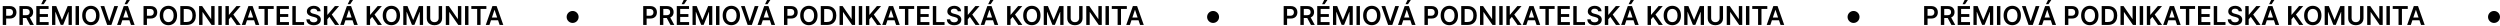
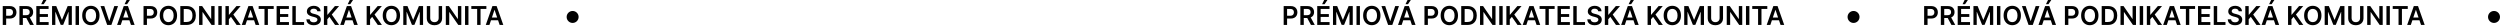
<svg xmlns="http://www.w3.org/2000/svg" width="1253" height="13" viewBox="0 0 1253 13" fill="none">
-   <path d="M322.374 12.497V3.042H325.92C326.646 3.042 327.256 3.178 327.748 3.449C328.244 3.719 328.617 4.092 328.87 4.566C329.125 5.037 329.253 5.572 329.253 6.172C329.253 6.779 329.125 7.317 328.87 7.788C328.614 8.259 328.237 8.63 327.739 8.901C327.24 9.168 326.626 9.302 325.897 9.302H323.547V7.894H325.666C326.091 7.894 326.438 7.82 326.709 7.673C326.98 7.525 327.18 7.322 327.309 7.063C327.442 6.805 327.508 6.508 327.508 6.172C327.508 5.837 327.442 5.541 327.309 5.286C327.18 5.03 326.979 4.832 326.705 4.69C326.434 4.546 326.085 4.473 325.657 4.473H324.087V12.497H322.374ZM330.741 12.497V3.042H334.286C335.012 3.042 335.622 3.168 336.114 3.421C336.61 3.673 336.984 4.027 337.236 4.483C337.491 4.935 337.619 5.463 337.619 6.066C337.619 6.672 337.49 7.199 337.231 7.645C336.976 8.088 336.599 8.431 336.1 8.674C335.602 8.914 334.989 9.034 334.263 9.034H331.738V7.613H334.032C334.457 7.613 334.805 7.554 335.076 7.437C335.346 7.317 335.546 7.143 335.676 6.915C335.808 6.685 335.874 6.402 335.874 6.066C335.874 5.731 335.808 5.444 335.676 5.207C335.543 4.967 335.342 4.786 335.071 4.663C334.8 4.536 334.451 4.473 334.023 4.473H332.453V12.497H330.741ZM335.625 8.213L337.965 12.497H336.054L333.755 8.213H335.625ZM339.196 12.497V3.042H345.345V4.478H340.908V7.045H345.026V8.48H340.908V11.061H345.382V12.497H339.196ZM341.633 2.11L342.667 -8.34465e-07H344.302L342.884 2.11H341.633ZM347.092 3.042H349.188L351.995 9.893H352.106L354.913 3.042H357.008V12.497H355.365V6.001H355.277L352.664 12.469H351.436L348.823 5.988H348.736V12.497H347.092V3.042ZM360.586 3.042V12.497H358.873V3.042H360.586ZM370.889 7.77C370.889 8.788 370.698 9.661 370.317 10.387C369.938 11.11 369.421 11.664 368.765 12.049C368.113 12.434 367.373 12.626 366.545 12.626C365.717 12.626 364.975 12.434 364.32 12.049C363.667 11.661 363.15 11.106 362.769 10.383C362.39 9.656 362.201 8.785 362.201 7.77C362.201 6.751 362.39 5.88 362.769 5.157C363.15 4.43 363.667 3.875 364.32 3.49C364.975 3.105 365.717 2.913 366.545 2.913C367.373 2.913 368.113 3.105 368.765 3.49C369.421 3.875 369.938 4.43 370.317 5.157C370.698 5.88 370.889 6.751 370.889 7.77ZM369.167 7.77C369.167 7.052 369.055 6.448 368.83 5.955C368.608 5.46 368.301 5.086 367.907 4.833C367.513 4.578 367.059 4.45 366.545 4.45C366.031 4.45 365.577 4.578 365.183 4.833C364.789 5.086 364.48 5.46 364.255 5.955C364.034 6.448 363.923 7.052 363.923 7.77C363.923 8.487 364.034 9.093 364.255 9.588C364.48 10.081 364.789 10.455 365.183 10.71C365.577 10.963 366.031 11.089 366.545 11.089C367.059 11.089 367.513 10.963 367.907 10.71C368.301 10.455 368.608 10.081 368.83 9.588C369.055 9.093 369.167 8.487 369.167 7.77ZM373.265 3.042L375.726 10.484H375.823L378.279 3.042H380.162L376.829 12.497H374.715L371.386 3.042H373.265ZM381.517 12.497H379.689L383.018 3.042H385.132L388.465 12.497H386.637L384.112 4.981H384.038L381.517 12.497ZM381.577 8.79H386.563V10.165H381.577V8.79ZM383.433 2.11L384.467 -8.34465e-07H386.101L384.684 2.11H383.433ZM392.935 12.497V3.042H396.48C397.207 3.042 397.816 3.178 398.309 3.449C398.804 3.719 399.178 4.092 399.43 4.566C399.686 5.037 399.814 5.572 399.814 6.172C399.814 6.779 399.686 7.317 399.43 7.788C399.175 8.259 398.798 8.63 398.299 8.901C397.801 9.168 397.187 9.302 396.457 9.302H394.108V7.894H396.227C396.651 7.894 396.999 7.82 397.27 7.673C397.541 7.525 397.741 7.322 397.87 7.063C398.002 6.805 398.068 6.508 398.068 6.172C398.068 5.837 398.002 5.541 397.87 5.286C397.741 5.03 397.539 4.832 397.265 4.69C396.994 4.546 396.645 4.473 396.217 4.473H394.648V12.497H392.935ZM409.749 7.77C409.749 8.788 409.559 9.661 409.177 10.387C408.798 11.11 408.281 11.664 407.626 12.049C406.973 12.434 406.233 12.626 405.405 12.626C404.577 12.626 403.836 12.434 403.18 12.049C402.528 11.661 402.011 11.106 401.629 10.383C401.25 9.656 401.061 8.785 401.061 7.77C401.061 6.751 401.25 5.88 401.629 5.157C402.011 4.43 402.528 3.875 403.18 3.49C403.836 3.105 404.577 2.913 405.405 2.913C406.233 2.913 406.973 3.105 407.626 3.49C408.281 3.875 408.798 4.43 409.177 5.157C409.559 5.88 409.749 6.751 409.749 7.77ZM408.027 7.77C408.027 7.052 407.915 6.448 407.69 5.955C407.469 5.46 407.161 5.086 406.767 4.833C406.373 4.578 405.919 4.45 405.405 4.45C404.891 4.45 404.437 4.578 404.043 4.833C403.649 5.086 403.34 5.46 403.115 5.955C402.894 6.448 402.783 7.052 402.783 7.77C402.783 8.487 402.894 9.093 403.115 9.588C403.34 10.081 403.649 10.455 404.043 10.71C404.437 10.963 404.891 11.089 405.405 11.089C405.919 11.089 406.373 10.963 406.767 10.71C407.161 10.455 407.469 10.081 407.69 9.588C407.915 9.093 408.027 8.487 408.027 7.77ZM414.572 12.497H411.369V3.042H414.637C415.576 3.042 416.382 3.232 417.056 3.61C417.733 3.986 418.253 4.526 418.616 5.23C418.98 5.935 419.161 6.779 419.161 7.76C419.161 8.745 418.978 9.591 418.612 10.299C418.249 11.007 417.724 11.55 417.038 11.929C416.354 12.307 415.533 12.497 414.572 12.497ZM413.081 11.015H414.489C415.148 11.015 415.697 10.895 416.137 10.655C416.577 10.412 416.908 10.05 417.13 9.57C417.352 9.087 417.462 8.484 417.462 7.76C417.462 7.037 417.352 6.437 417.13 5.96C416.908 5.48 416.581 5.121 416.147 4.884C415.716 4.644 415.18 4.524 414.54 4.524H413.081V11.015ZM428.558 3.042V12.497H427.035L422.58 6.057H422.501V12.497H420.788V3.042H422.321L426.771 9.487H426.855V3.042H428.558ZM432.137 3.042V12.497H430.424V3.042H432.137ZM433.992 12.497V3.042H435.704V7.386H435.82L439.508 3.042H441.6L437.943 7.285L441.632 12.497H439.573L436.752 8.444L435.704 9.681V12.497H433.992ZM444.004 12.497H442.175L445.504 3.042H447.618L450.951 12.497H449.123L446.598 4.981H446.524L444.004 12.497ZM444.064 8.79H449.049V10.165H444.064V8.79ZM450.639 4.478V3.042H458.182V4.478H455.26V12.497H453.561V4.478H450.639ZM459.636 12.497V3.042H465.785V4.478H461.349V7.045H465.467V8.48H461.349V11.061H465.822V12.497H459.636ZM467.533 12.497V3.042H469.245V11.061H473.409V12.497H467.533ZM480.034 5.641C479.991 5.238 479.809 4.924 479.489 4.7C479.172 4.475 478.76 4.363 478.252 4.363C477.895 4.363 477.589 4.416 477.333 4.524C477.078 4.632 476.883 4.778 476.747 4.963C476.612 5.147 476.542 5.358 476.539 5.595C476.539 5.792 476.584 5.963 476.673 6.108C476.766 6.252 476.89 6.375 477.047 6.477C477.204 6.575 477.378 6.659 477.569 6.726C477.76 6.794 477.952 6.851 478.146 6.897L479.032 7.119C479.389 7.202 479.732 7.314 480.062 7.456C480.394 7.597 480.691 7.776 480.953 7.991C481.217 8.207 481.427 8.467 481.581 8.771C481.734 9.076 481.811 9.433 481.811 9.842C481.811 10.396 481.67 10.884 481.387 11.306C481.104 11.724 480.694 12.052 480.159 12.289C479.626 12.523 478.981 12.64 478.224 12.64C477.489 12.64 476.85 12.526 476.309 12.298C475.77 12.07 475.348 11.738 475.044 11.301C474.742 10.864 474.579 10.332 474.554 9.704H476.239C476.264 10.033 476.365 10.307 476.544 10.526C476.722 10.744 476.955 10.907 477.241 11.015C477.53 11.123 477.854 11.177 478.211 11.177C478.583 11.177 478.909 11.121 479.189 11.01C479.472 10.896 479.694 10.739 479.854 10.539C480.014 10.336 480.096 10.099 480.099 9.828C480.096 9.582 480.023 9.379 479.882 9.219C479.74 9.056 479.542 8.921 479.286 8.813C479.034 8.702 478.738 8.604 478.4 8.517L477.324 8.24C476.546 8.04 475.93 7.737 475.478 7.331C475.028 6.922 474.804 6.378 474.804 5.701C474.804 5.144 474.954 4.656 475.256 4.238C475.561 3.819 475.975 3.495 476.498 3.264C477.021 3.03 477.613 2.913 478.275 2.913C478.946 2.913 479.534 3.03 480.039 3.264C480.546 3.495 480.945 3.816 481.234 4.229C481.524 4.638 481.673 5.109 481.682 5.641H480.034ZM483.338 12.497V3.042H485.051V7.386H485.166L488.855 3.042H490.946L487.29 7.285L490.979 12.497H488.92L486.099 8.444L485.051 9.681V12.497H483.338ZM493.35 12.497H491.522L494.851 3.042H496.965L500.298 12.497H498.47L495.945 4.981H495.871L493.35 12.497ZM493.41 8.79H498.396V10.165H493.41V8.79ZM495.266 2.11L496.3 -8.34465e-07H497.934L496.517 2.11H495.266ZM504.768 12.497V3.042H506.481V7.386H506.596L510.285 3.042H512.376L508.72 7.285L512.408 12.497H510.349L507.529 8.444L506.481 9.681V12.497H504.768ZM521.506 7.77C521.506 8.788 521.315 9.661 520.934 10.387C520.555 11.11 520.038 11.664 519.383 12.049C518.73 12.434 517.99 12.626 517.162 12.626C516.334 12.626 515.592 12.434 514.937 12.049C514.284 11.661 513.767 11.106 513.386 10.383C513.007 9.656 512.818 8.785 512.818 7.77C512.818 6.751 513.007 5.88 513.386 5.157C513.767 4.43 514.284 3.875 514.937 3.49C515.592 3.105 516.334 2.913 517.162 2.913C517.99 2.913 518.73 3.105 519.383 3.49C520.038 3.875 520.555 4.43 520.934 5.157C521.315 5.88 521.506 6.751 521.506 7.77ZM519.784 7.77C519.784 7.052 519.672 6.448 519.447 5.955C519.226 5.46 518.918 5.086 518.524 4.833C518.13 4.578 517.676 4.45 517.162 4.45C516.648 4.45 516.194 4.578 515.8 4.833C515.406 5.086 515.097 5.46 514.872 5.955C514.651 6.448 514.54 7.052 514.54 7.77C514.54 8.487 514.651 9.093 514.872 9.588C515.097 10.081 515.406 10.455 515.8 10.71C516.194 10.963 516.648 11.089 517.162 11.089C517.676 11.089 518.13 10.963 518.524 10.71C518.918 10.455 519.226 10.081 519.447 9.588C519.672 9.093 519.784 8.487 519.784 7.77ZM523.125 3.042H525.221L528.028 9.893H528.139L530.946 3.042H533.042V12.497H531.398V6.001H531.31L528.697 12.469H527.47L524.857 5.988H524.769V12.497H523.125V3.042ZM540.867 3.042H542.579V9.219C542.579 9.896 542.419 10.492 542.099 11.006C541.782 11.52 541.336 11.921 540.76 12.211C540.185 12.497 539.512 12.64 538.743 12.64C537.97 12.64 537.296 12.497 536.721 12.211C536.145 11.921 535.699 11.52 535.382 11.006C535.065 10.492 534.907 9.896 534.907 9.219V3.042H536.619V9.076C536.619 9.47 536.706 9.821 536.878 10.129C537.053 10.436 537.3 10.678 537.617 10.853C537.934 11.026 538.309 11.112 538.743 11.112C539.177 11.112 539.552 11.026 539.869 10.853C540.189 10.678 540.436 10.436 540.608 10.129C540.78 9.821 540.867 9.47 540.867 9.076V3.042ZM552.21 3.042V12.497H550.687L546.232 6.057H546.154V12.497H544.441V3.042H545.973L550.424 9.487H550.507V3.042H552.21ZM555.789 3.042V12.497H554.077V3.042H555.789ZM557.228 4.478V3.042H564.772V4.478H561.85V12.497H560.151V4.478H557.228ZM566.298 12.497H564.469L567.798 3.042H569.912L573.245 12.497H571.417L568.892 4.981H568.818L566.298 12.497ZM566.358 8.79H571.343V10.165H566.358V8.79Z" fill="black" />
-   <circle cx="608" cy="8.497" r="3" fill="black" />
  <path d="M1.374 12.497V3.042H4.92C5.646 3.042 6.256 3.178 6.748 3.449C7.244 3.719 7.617 4.092 7.87 4.566C8.125 5.037 8.253 5.572 8.253 6.172C8.253 6.779 8.125 7.317 7.87 7.788C7.614 8.259 7.237 8.63 6.739 8.901C6.24 9.168 5.626 9.302 4.897 9.302H2.547V7.894H4.666C5.091 7.894 5.438 7.82 5.709 7.673C5.98 7.525 6.18 7.322 6.309 7.063C6.442 6.805 6.508 6.508 6.508 6.172C6.508 5.837 6.442 5.541 6.309 5.286C6.18 5.03 5.979 4.832 5.705 4.69C5.434 4.546 5.085 4.473 4.657 4.473H3.087V12.497H1.374ZM9.741 12.497V3.042H13.286C14.012 3.042 14.622 3.168 15.114 3.421C15.61 3.673 15.984 4.027 16.236 4.483C16.491 4.935 16.619 5.463 16.619 6.066C16.619 6.672 16.49 7.199 16.231 7.645C15.976 8.088 15.599 8.431 15.1 8.674C14.602 8.914 13.989 9.034 13.263 9.034H10.738V7.613H13.032C13.457 7.613 13.805 7.554 14.075 7.437C14.346 7.317 14.546 7.143 14.676 6.915C14.808 6.685 14.874 6.402 14.874 6.066C14.874 5.731 14.808 5.444 14.676 5.207C14.543 4.967 14.342 4.786 14.071 4.663C13.8 4.536 13.451 4.473 13.023 4.473H11.453V12.497H9.741ZM14.625 8.213L16.965 12.497H15.054L12.755 8.213H14.625ZM18.196 12.497V3.042H24.345V4.478H19.908V7.045H24.026V8.48H19.908V11.061H24.382V12.497H18.196ZM20.633 2.11L21.667 -8.34465e-07H23.302L21.884 2.11H20.633ZM26.092 3.042H28.188L30.995 9.893H31.106L33.913 3.042H36.008V12.497H34.365V6.001H34.277L31.664 12.469H30.436L27.823 5.988H27.736V12.497H26.092V3.042ZM39.586 3.042V12.497H37.873V3.042H39.586ZM49.889 7.77C49.889 8.788 49.698 9.661 49.316 10.387C48.938 11.11 48.421 11.664 47.765 12.049C47.113 12.434 46.373 12.626 45.545 12.626C44.717 12.626 43.975 12.434 43.32 12.049C42.667 11.661 42.15 11.106 41.769 10.383C41.39 9.656 41.201 8.785 41.201 7.77C41.201 6.751 41.39 5.88 41.769 5.157C42.15 4.43 42.667 3.875 43.32 3.49C43.975 3.105 44.717 2.913 45.545 2.913C46.373 2.913 47.113 3.105 47.765 3.49C48.421 3.875 48.938 4.43 49.316 5.157C49.698 5.88 49.889 6.751 49.889 7.77ZM48.167 7.77C48.167 7.052 48.055 6.448 47.83 5.955C47.608 5.46 47.301 5.086 46.907 4.833C46.513 4.578 46.059 4.45 45.545 4.45C45.031 4.45 44.577 4.578 44.183 4.833C43.789 5.086 43.48 5.46 43.255 5.955C43.033 6.448 42.923 7.052 42.923 7.77C42.923 8.487 43.033 9.093 43.255 9.588C43.48 10.081 43.789 10.455 44.183 10.71C44.577 10.963 45.031 11.089 45.545 11.089C46.059 11.089 46.513 10.963 46.907 10.71C47.301 10.455 47.608 10.081 47.83 9.588C48.055 9.093 48.167 8.487 48.167 7.77ZM52.265 3.042L54.726 10.484H54.823L57.279 3.042H59.162L55.829 12.497H53.715L50.386 3.042H52.265ZM60.517 12.497H58.689L62.018 3.042H64.132L67.465 12.497H65.637L63.112 4.981H63.038L60.517 12.497ZM60.577 8.79H65.563V10.165H60.577V8.79ZM62.433 2.11L63.467 -8.34465e-07H65.101L63.684 2.11H62.433ZM71.935 12.497V3.042H75.48C76.207 3.042 76.816 3.178 77.308 3.449C77.804 3.719 78.178 4.092 78.43 4.566C78.686 5.037 78.814 5.572 78.814 6.172C78.814 6.779 78.686 7.317 78.43 7.788C78.175 8.259 77.798 8.63 77.299 8.901C76.801 9.168 76.187 9.302 75.457 9.302H73.108V7.894H75.227C75.651 7.894 75.999 7.82 76.27 7.673C76.541 7.525 76.741 7.322 76.87 7.063C77.002 6.805 77.069 6.508 77.069 6.172C77.069 5.837 77.002 5.541 76.87 5.286C76.741 5.03 76.539 4.832 76.265 4.69C75.994 4.546 75.645 4.473 75.217 4.473H73.648V12.497H71.935ZM88.749 7.77C88.749 8.788 88.558 9.661 88.177 10.387C87.798 11.11 87.281 11.664 86.626 12.049C85.973 12.434 85.233 12.626 84.405 12.626C83.577 12.626 82.836 12.434 82.18 12.049C81.528 11.661 81.011 11.106 80.629 10.383C80.25 9.656 80.061 8.785 80.061 7.77C80.061 6.751 80.25 5.88 80.629 5.157C81.011 4.43 81.528 3.875 82.18 3.49C82.836 3.105 83.577 2.913 84.405 2.913C85.233 2.913 85.973 3.105 86.626 3.49C87.281 3.875 87.798 4.43 88.177 5.157C88.558 5.88 88.749 6.751 88.749 7.77ZM87.027 7.77C87.027 7.052 86.915 6.448 86.69 5.955C86.469 5.46 86.161 5.086 85.767 4.833C85.373 4.578 84.919 4.45 84.405 4.45C83.891 4.45 83.437 4.578 83.043 4.833C82.649 5.086 82.34 5.46 82.115 5.955C81.894 6.448 81.783 7.052 81.783 7.77C81.783 8.487 81.894 9.093 82.115 9.588C82.34 10.081 82.649 10.455 83.043 10.71C83.437 10.963 83.891 11.089 84.405 11.089C84.919 11.089 85.373 10.963 85.767 10.71C86.161 10.455 86.469 10.081 86.69 9.588C86.915 9.093 87.027 8.487 87.027 7.77ZM93.572 12.497H90.369V3.042H93.637C94.576 3.042 95.382 3.232 96.056 3.61C96.733 3.986 97.253 4.526 97.616 5.23C97.98 5.935 98.161 6.779 98.161 7.76C98.161 8.745 97.978 9.591 97.612 10.299C97.249 11.007 96.724 11.55 96.038 11.929C95.354 12.307 94.533 12.497 93.572 12.497ZM92.081 11.015H93.489C94.148 11.015 94.697 10.895 95.137 10.655C95.578 10.412 95.908 10.05 96.13 9.57C96.352 9.087 96.462 8.484 96.462 7.76C96.462 7.037 96.352 6.437 96.13 5.96C95.908 5.48 95.581 5.121 95.147 4.884C94.716 4.644 94.18 4.524 93.54 4.524H92.081V11.015ZM107.558 3.042V12.497H106.035L101.58 6.057H101.501V12.497H99.788V3.042H101.321L105.771 9.487H105.855V3.042H107.558ZM111.137 3.042V12.497H109.424V3.042H111.137ZM112.992 12.497V3.042H114.704V7.386H114.82L118.508 3.042H120.6L116.943 7.285L120.632 12.497H118.573L115.752 8.444L114.704 9.681V12.497H112.992ZM123.004 12.497H121.175L124.504 3.042H126.618L129.951 12.497H128.123L125.598 4.981H125.524L123.004 12.497ZM123.064 8.79H128.049V10.165H123.064V8.79ZM129.639 4.478V3.042H137.182V4.478H134.26V12.497H132.561V4.478H129.639ZM138.636 12.497V3.042H144.785V4.478H140.349V7.045H144.467V8.48H140.349V11.061H144.822V12.497H138.636ZM146.533 12.497V3.042H148.245V11.061H152.409V12.497H146.533ZM159.034 5.641C158.991 5.238 158.809 4.924 158.489 4.7C158.172 4.475 157.76 4.363 157.252 4.363C156.895 4.363 156.589 4.416 156.333 4.524C156.078 4.632 155.883 4.778 155.747 4.963C155.612 5.147 155.542 5.358 155.539 5.595C155.539 5.792 155.584 5.963 155.673 6.108C155.766 6.252 155.89 6.375 156.047 6.477C156.204 6.575 156.378 6.659 156.569 6.726C156.76 6.794 156.952 6.851 157.146 6.897L158.032 7.119C158.389 7.202 158.732 7.314 159.062 7.456C159.394 7.597 159.691 7.776 159.953 7.991C160.217 8.207 160.427 8.467 160.581 8.771C160.734 9.076 160.811 9.433 160.811 9.842C160.811 10.396 160.67 10.884 160.387 11.306C160.104 11.724 159.694 12.052 159.159 12.289C158.626 12.523 157.981 12.64 157.224 12.64C156.489 12.64 155.85 12.526 155.309 12.298C154.77 12.07 154.348 11.738 154.044 11.301C153.742 10.864 153.579 10.332 153.554 9.704H155.239C155.264 10.033 155.365 10.307 155.544 10.526C155.722 10.744 155.955 10.907 156.241 11.015C156.53 11.123 156.854 11.177 157.211 11.177C157.583 11.177 157.909 11.121 158.189 11.01C158.472 10.896 158.694 10.739 158.854 10.539C159.014 10.336 159.096 10.099 159.099 9.828C159.096 9.582 159.023 9.379 158.882 9.219C158.74 9.056 158.542 8.921 158.286 8.813C158.034 8.702 157.738 8.604 157.4 8.517L156.324 8.24C155.546 8.04 154.93 7.737 154.478 7.331C154.028 6.922 153.804 6.378 153.804 5.701C153.804 5.144 153.954 4.656 154.256 4.238C154.561 3.819 154.975 3.495 155.498 3.264C156.021 3.03 156.613 2.913 157.275 2.913C157.946 2.913 158.534 3.03 159.039 3.264C159.546 3.495 159.945 3.816 160.234 4.229C160.524 4.638 160.673 5.109 160.682 5.641H159.034ZM162.338 12.497V3.042H164.051V7.386H164.166L167.855 3.042H169.946L166.29 7.285L169.979 12.497H167.92L165.099 8.444L164.051 9.681V12.497H162.338ZM172.35 12.497H170.522L173.851 3.042H175.965L179.298 12.497H177.47L174.945 4.981H174.871L172.35 12.497ZM172.41 8.79H177.396V10.165H172.41V8.79ZM174.266 2.11L175.3 -8.34465e-07H176.934L175.517 2.11H174.266ZM183.768 12.497V3.042H185.481V7.386H185.596L189.285 3.042H191.376L187.72 7.285L191.408 12.497H189.349L186.529 8.444L185.481 9.681V12.497H183.768ZM200.506 7.77C200.506 8.788 200.315 9.661 199.934 10.387C199.555 11.11 199.038 11.664 198.383 12.049C197.73 12.434 196.99 12.626 196.162 12.626C195.334 12.626 194.592 12.434 193.937 12.049C193.284 11.661 192.767 11.106 192.386 10.383C192.007 9.656 191.818 8.785 191.818 7.77C191.818 6.751 192.007 5.88 192.386 5.157C192.767 4.43 193.284 3.875 193.937 3.49C194.592 3.105 195.334 2.913 196.162 2.913C196.99 2.913 197.73 3.105 198.383 3.49C199.038 3.875 199.555 4.43 199.934 5.157C200.315 5.88 200.506 6.751 200.506 7.77ZM198.784 7.77C198.784 7.052 198.672 6.448 198.447 5.955C198.226 5.46 197.918 5.086 197.524 4.833C197.13 4.578 196.676 4.45 196.162 4.45C195.648 4.45 195.194 4.578 194.8 4.833C194.406 5.086 194.097 5.46 193.872 5.955C193.651 6.448 193.54 7.052 193.54 7.77C193.54 8.487 193.651 9.093 193.872 9.588C194.097 10.081 194.406 10.455 194.8 10.71C195.194 10.963 195.648 11.089 196.162 11.089C196.676 11.089 197.13 10.963 197.524 10.71C197.918 10.455 198.226 10.081 198.447 9.588C198.672 9.093 198.784 8.487 198.784 7.77ZM202.125 3.042H204.221L207.028 9.893H207.139L209.946 3.042H212.042V12.497H210.398V6.001H210.31L207.697 12.469H206.47L203.857 5.988H203.769V12.497H202.125V3.042ZM219.867 3.042H221.579V9.219C221.579 9.896 221.419 10.492 221.099 11.006C220.782 11.52 220.336 11.921 219.76 12.211C219.185 12.497 218.512 12.64 217.743 12.64C216.97 12.64 216.296 12.497 215.721 12.211C215.145 11.921 214.699 11.52 214.382 11.006C214.065 10.492 213.907 9.896 213.907 9.219V3.042H215.619V9.076C215.619 9.47 215.706 9.821 215.878 10.129C216.053 10.436 216.3 10.678 216.617 10.853C216.934 11.026 217.309 11.112 217.743 11.112C218.177 11.112 218.552 11.026 218.869 10.853C219.189 10.678 219.436 10.436 219.608 10.129C219.78 9.821 219.867 9.47 219.867 9.076V3.042ZM231.21 3.042V12.497H229.687L225.232 6.057H225.154V12.497H223.441V3.042H224.973L229.424 9.487H229.507V3.042H231.21ZM234.789 3.042V12.497H233.077V3.042H234.789ZM236.228 4.478V3.042H243.772V4.478H240.85V12.497H239.151V4.478H236.228ZM245.298 12.497H243.469L246.798 3.042H248.912L252.245 12.497H250.417L247.892 4.981H247.818L245.298 12.497ZM245.358 8.79H250.343V10.165H245.358V8.79Z" fill="black" />
  <circle cx="287" cy="8.497" r="3" fill="black" />
  <path d="M643.374 12.497V3.042H646.92C647.646 3.042 648.256 3.178 648.748 3.449C649.244 3.719 649.617 4.092 649.87 4.566C650.125 5.037 650.253 5.572 650.253 6.172C650.253 6.779 650.125 7.317 649.87 7.788C649.614 8.259 649.237 8.63 648.739 8.901C648.24 9.168 647.626 9.302 646.897 9.302H644.547V7.894H646.666C647.091 7.894 647.438 7.82 647.709 7.673C647.98 7.525 648.18 7.322 648.309 7.063C648.442 6.805 648.508 6.508 648.508 6.172C648.508 5.837 648.442 5.541 648.309 5.286C648.18 5.03 647.979 4.832 647.705 4.69C647.434 4.546 647.085 4.473 646.657 4.473H645.087V12.497H643.374ZM651.741 12.497V3.042H655.286C656.012 3.042 656.622 3.168 657.114 3.421C657.61 3.673 657.984 4.027 658.236 4.483C658.491 4.935 658.619 5.463 658.619 6.066C658.619 6.672 658.49 7.199 658.231 7.645C657.976 8.088 657.599 8.431 657.1 8.674C656.602 8.914 655.989 9.034 655.263 9.034H652.738V7.613H655.032C655.457 7.613 655.805 7.554 656.076 7.437C656.346 7.317 656.546 7.143 656.676 6.915C656.808 6.685 656.874 6.402 656.874 6.066C656.874 5.731 656.808 5.444 656.676 5.207C656.543 4.967 656.342 4.786 656.071 4.663C655.8 4.536 655.451 4.473 655.023 4.473H653.453V12.497H651.741ZM656.625 8.213L658.965 12.497H657.054L654.755 8.213H656.625ZM660.196 12.497V3.042H666.345V4.478H661.908V7.045H666.026V8.48H661.908V11.061H666.382V12.497H660.196ZM662.633 2.11L663.667 -8.34465e-07H665.302L663.884 2.11H662.633ZM668.092 3.042H670.188L672.995 9.893H673.106L675.913 3.042H678.008V12.497H676.365V6.001H676.277L673.664 12.469H672.436L669.823 5.988H669.736V12.497H668.092V3.042ZM681.586 3.042V12.497H679.873V3.042H681.586ZM691.889 7.77C691.889 8.788 691.698 9.661 691.317 10.387C690.938 11.11 690.421 11.664 689.765 12.049C689.113 12.434 688.373 12.626 687.545 12.626C686.717 12.626 685.975 12.434 685.32 12.049C684.667 11.661 684.15 11.106 683.769 10.383C683.39 9.656 683.201 8.785 683.201 7.77C683.201 6.751 683.39 5.88 683.769 5.157C684.15 4.43 684.667 3.875 685.32 3.49C685.975 3.105 686.717 2.913 687.545 2.913C688.373 2.913 689.113 3.105 689.765 3.49C690.421 3.875 690.938 4.43 691.317 5.157C691.698 5.88 691.889 6.751 691.889 7.77ZM690.167 7.77C690.167 7.052 690.055 6.448 689.83 5.955C689.608 5.46 689.301 5.086 688.907 4.833C688.513 4.578 688.059 4.45 687.545 4.45C687.031 4.45 686.577 4.578 686.183 4.833C685.789 5.086 685.48 5.46 685.255 5.955C685.034 6.448 684.923 7.052 684.923 7.77C684.923 8.487 685.034 9.093 685.255 9.588C685.48 10.081 685.789 10.455 686.183 10.71C686.577 10.963 687.031 11.089 687.545 11.089C688.059 11.089 688.513 10.963 688.907 10.71C689.301 10.455 689.608 10.081 689.83 9.588C690.055 9.093 690.167 8.487 690.167 7.77ZM694.265 3.042L696.726 10.484H696.823L699.279 3.042H701.162L697.829 12.497H695.715L692.386 3.042H694.265ZM702.517 12.497H700.689L704.018 3.042H706.132L709.465 12.497H707.637L705.112 4.981H705.038L702.517 12.497ZM702.577 8.79H707.563V10.165H702.577V8.79ZM704.433 2.11L705.467 -8.34465e-07H707.101L705.684 2.11H704.433ZM713.935 12.497V3.042H717.48C718.207 3.042 718.816 3.178 719.309 3.449C719.804 3.719 720.178 4.092 720.43 4.566C720.686 5.037 720.814 5.572 720.814 6.172C720.814 6.779 720.686 7.317 720.43 7.788C720.175 8.259 719.798 8.63 719.299 8.901C718.801 9.168 718.187 9.302 717.457 9.302H715.108V7.894H717.227C717.651 7.894 717.999 7.82 718.27 7.673C718.541 7.525 718.741 7.322 718.87 7.063C719.002 6.805 719.068 6.508 719.068 6.172C719.068 5.837 719.002 5.541 718.87 5.286C718.741 5.03 718.539 4.832 718.265 4.69C717.994 4.546 717.645 4.473 717.217 4.473H715.648V12.497H713.935ZM730.749 7.77C730.749 8.788 730.559 9.661 730.177 10.387C729.798 11.11 729.281 11.664 728.626 12.049C727.973 12.434 727.233 12.626 726.405 12.626C725.577 12.626 724.836 12.434 724.18 12.049C723.528 11.661 723.011 11.106 722.629 10.383C722.25 9.656 722.061 8.785 722.061 7.77C722.061 6.751 722.25 5.88 722.629 5.157C723.011 4.43 723.528 3.875 724.18 3.49C724.836 3.105 725.577 2.913 726.405 2.913C727.233 2.913 727.973 3.105 728.626 3.49C729.281 3.875 729.798 4.43 730.177 5.157C730.559 5.88 730.749 6.751 730.749 7.77ZM729.027 7.77C729.027 7.052 728.915 6.448 728.69 5.955C728.469 5.46 728.161 5.086 727.767 4.833C727.373 4.578 726.919 4.45 726.405 4.45C725.891 4.45 725.437 4.578 725.043 4.833C724.649 5.086 724.34 5.46 724.115 5.955C723.894 6.448 723.783 7.052 723.783 7.77C723.783 8.487 723.894 9.093 724.115 9.588C724.34 10.081 724.649 10.455 725.043 10.71C725.437 10.963 725.891 11.089 726.405 11.089C726.919 11.089 727.373 10.963 727.767 10.71C728.161 10.455 728.469 10.081 728.69 9.588C728.915 9.093 729.027 8.487 729.027 7.77ZM735.572 12.497H732.369V3.042H735.637C736.576 3.042 737.382 3.232 738.056 3.61C738.733 3.986 739.253 4.526 739.616 5.23C739.98 5.935 740.161 6.779 740.161 7.76C740.161 8.745 739.978 9.591 739.612 10.299C739.249 11.007 738.724 11.55 738.038 11.929C737.354 12.307 736.533 12.497 735.572 12.497ZM734.081 11.015H735.489C736.148 11.015 736.697 10.895 737.137 10.655C737.577 10.412 737.908 10.05 738.13 9.57C738.352 9.087 738.462 8.484 738.462 7.76C738.462 7.037 738.352 6.437 738.13 5.96C737.908 5.48 737.581 5.121 737.147 4.884C736.716 4.644 736.18 4.524 735.54 4.524H734.081V11.015ZM749.558 3.042V12.497H748.035L743.58 6.057H743.501V12.497H741.788V3.042H743.321L747.771 9.487H747.855V3.042H749.558ZM753.137 3.042V12.497H751.424V3.042H753.137ZM754.992 12.497V3.042H756.704V7.386H756.82L760.508 3.042H762.6L758.943 7.285L762.632 12.497H760.573L757.752 8.444L756.704 9.681V12.497H754.992ZM765.004 12.497H763.175L766.504 3.042H768.618L771.951 12.497H770.123L767.598 4.981H767.524L765.004 12.497ZM765.064 8.79H770.049V10.165H765.064V8.79ZM771.639 4.478V3.042H779.182V4.478H776.26V12.497H774.561V4.478H771.639ZM780.636 12.497V3.042H786.785V4.478H782.349V7.045H786.467V8.48H782.349V11.061H786.822V12.497H780.636ZM788.533 12.497V3.042H790.245V11.061H794.409V12.497H788.533ZM801.034 5.641C800.991 5.238 800.809 4.924 800.489 4.7C800.172 4.475 799.76 4.363 799.252 4.363C798.895 4.363 798.589 4.416 798.333 4.524C798.078 4.632 797.883 4.778 797.747 4.963C797.612 5.147 797.542 5.358 797.539 5.595C797.539 5.792 797.584 5.963 797.673 6.108C797.766 6.252 797.89 6.375 798.047 6.477C798.204 6.575 798.378 6.659 798.569 6.726C798.76 6.794 798.952 6.851 799.146 6.897L800.032 7.119C800.389 7.202 800.732 7.314 801.062 7.456C801.394 7.597 801.691 7.776 801.953 7.991C802.217 8.207 802.427 8.467 802.581 8.771C802.734 9.076 802.811 9.433 802.811 9.842C802.811 10.396 802.67 10.884 802.387 11.306C802.104 11.724 801.694 12.052 801.159 12.289C800.626 12.523 799.981 12.64 799.224 12.64C798.489 12.64 797.85 12.526 797.309 12.298C796.77 12.07 796.348 11.738 796.044 11.301C795.742 10.864 795.579 10.332 795.554 9.704H797.239C797.264 10.033 797.365 10.307 797.544 10.526C797.722 10.744 797.955 10.907 798.241 11.015C798.53 11.123 798.854 11.177 799.211 11.177C799.583 11.177 799.909 11.121 800.189 11.01C800.472 10.896 800.694 10.739 800.854 10.539C801.014 10.336 801.096 10.099 801.099 9.828C801.096 9.582 801.023 9.379 800.882 9.219C800.74 9.056 800.542 8.921 800.286 8.813C800.034 8.702 799.738 8.604 799.4 8.517L798.324 8.24C797.546 8.04 796.93 7.737 796.478 7.331C796.028 6.922 795.804 6.378 795.804 5.701C795.804 5.144 795.954 4.656 796.256 4.238C796.561 3.819 796.975 3.495 797.498 3.264C798.021 3.03 798.613 2.913 799.275 2.913C799.946 2.913 800.534 3.03 801.039 3.264C801.546 3.495 801.945 3.816 802.234 4.229C802.524 4.638 802.673 5.109 802.682 5.641H801.034ZM804.338 12.497V3.042H806.051V7.386H806.166L809.855 3.042H811.946L808.29 7.285L811.979 12.497H809.92L807.099 8.444L806.051 9.681V12.497H804.338ZM814.35 12.497H812.522L815.851 3.042H817.965L821.298 12.497H819.47L816.945 4.981H816.871L814.35 12.497ZM814.41 8.79H819.396V10.165H814.41V8.79ZM816.266 2.11L817.3 -8.34465e-07H818.934L817.517 2.11H816.266ZM825.768 12.497V3.042H827.481V7.386H827.596L831.285 3.042H833.376L829.72 7.285L833.408 12.497H831.349L828.529 8.444L827.481 9.681V12.497H825.768ZM842.506 7.77C842.506 8.788 842.315 9.661 841.934 10.387C841.555 11.11 841.038 11.664 840.383 12.049C839.73 12.434 838.99 12.626 838.162 12.626C837.334 12.626 836.592 12.434 835.937 12.049C835.284 11.661 834.767 11.106 834.386 10.383C834.007 9.656 833.818 8.785 833.818 7.77C833.818 6.751 834.007 5.88 834.386 5.157C834.767 4.43 835.284 3.875 835.937 3.49C836.592 3.105 837.334 2.913 838.162 2.913C838.99 2.913 839.73 3.105 840.383 3.49C841.038 3.875 841.555 4.43 841.934 5.157C842.315 5.88 842.506 6.751 842.506 7.77ZM840.784 7.77C840.784 7.052 840.672 6.448 840.447 5.955C840.226 5.46 839.918 5.086 839.524 4.833C839.13 4.578 838.676 4.45 838.162 4.45C837.648 4.45 837.194 4.578 836.8 4.833C836.406 5.086 836.097 5.46 835.872 5.955C835.651 6.448 835.54 7.052 835.54 7.77C835.54 8.487 835.651 9.093 835.872 9.588C836.097 10.081 836.406 10.455 836.8 10.71C837.194 10.963 837.648 11.089 838.162 11.089C838.676 11.089 839.13 10.963 839.524 10.71C839.918 10.455 840.226 10.081 840.447 9.588C840.672 9.093 840.784 8.487 840.784 7.77ZM844.125 3.042H846.221L849.028 9.893H849.139L851.946 3.042H854.042V12.497H852.398V6.001H852.31L849.697 12.469H848.47L845.857 5.988H845.769V12.497H844.125V3.042ZM861.867 3.042H863.579V9.219C863.579 9.896 863.419 10.492 863.099 11.006C862.782 11.52 862.336 11.921 861.76 12.211C861.185 12.497 860.512 12.64 859.743 12.64C858.97 12.64 858.296 12.497 857.721 12.211C857.145 11.921 856.699 11.52 856.382 11.006C856.065 10.492 855.907 9.896 855.907 9.219V3.042H857.619V9.076C857.619 9.47 857.706 9.821 857.878 10.129C858.053 10.436 858.3 10.678 858.617 10.853C858.934 11.026 859.309 11.112 859.743 11.112C860.177 11.112 860.552 11.026 860.869 10.853C861.189 10.678 861.436 10.436 861.608 10.129C861.78 9.821 861.867 9.47 861.867 9.076V3.042ZM873.21 3.042V12.497H871.687L867.232 6.057H867.154V12.497H865.441V3.042H866.973L871.424 9.487H871.507V3.042H873.21ZM876.789 3.042V12.497H875.077V3.042H876.789ZM878.228 4.478V3.042H885.772V4.478H882.85V12.497H881.151V4.478H878.228ZM887.298 12.497H885.469L888.798 3.042H890.912L894.245 12.497H892.417L889.892 4.981H889.818L887.298 12.497ZM887.358 8.79H892.343V10.165H887.358V8.79Z" fill="black" />
  <circle cx="929" cy="8.497" r="3" fill="black" />
  <path d="M964.374 12.497V3.042H967.92C968.646 3.042 969.256 3.178 969.748 3.449C970.244 3.719 970.617 4.092 970.87 4.566C971.125 5.037 971.253 5.572 971.253 6.172C971.253 6.779 971.125 7.317 970.87 7.788C970.614 8.259 970.237 8.63 969.739 8.901C969.24 9.168 968.626 9.302 967.897 9.302H965.547V7.894H967.666C968.091 7.894 968.438 7.82 968.709 7.673C968.98 7.525 969.18 7.322 969.309 7.063C969.442 6.805 969.508 6.508 969.508 6.172C969.508 5.837 969.442 5.541 969.309 5.286C969.18 5.03 968.979 4.832 968.705 4.69C968.434 4.546 968.085 4.473 967.657 4.473H966.087V12.497H964.374ZM972.741 12.497V3.042H976.286C977.012 3.042 977.622 3.168 978.114 3.421C978.61 3.673 978.984 4.027 979.236 4.483C979.491 4.935 979.619 5.463 979.619 6.066C979.619 6.672 979.49 7.199 979.231 7.645C978.976 8.088 978.599 8.431 978.1 8.674C977.602 8.914 976.989 9.034 976.263 9.034H973.738V7.613H976.032C976.457 7.613 976.805 7.554 977.076 7.437C977.346 7.317 977.546 7.143 977.676 6.915C977.808 6.685 977.874 6.402 977.874 6.066C977.874 5.731 977.808 5.444 977.676 5.207C977.543 4.967 977.342 4.786 977.071 4.663C976.8 4.536 976.451 4.473 976.023 4.473H974.453V12.497H972.741ZM977.625 8.213L979.965 12.497H978.054L975.755 8.213H977.625ZM981.196 12.497V3.042H987.345V4.478H982.908V7.045H987.026V8.48H982.908V11.061H987.382V12.497H981.196ZM983.633 2.11L984.667 -8.34465e-07H986.302L984.884 2.11H983.633ZM989.092 3.042H991.188L993.995 9.893H994.106L996.913 3.042H999.008V12.497H997.365V6.001H997.277L994.664 12.469H993.436L990.823 5.988H990.736V12.497H989.092V3.042ZM1002.59 3.042V12.497H1000.87V3.042H1002.59ZM1012.89 7.77C1012.89 8.788 1012.7 9.661 1012.32 10.387C1011.94 11.11 1011.42 11.664 1010.77 12.049C1010.11 12.434 1009.37 12.626 1008.54 12.626C1007.72 12.626 1006.98 12.434 1006.32 12.049C1005.67 11.661 1005.15 11.106 1004.77 10.383C1004.39 9.656 1004.2 8.785 1004.2 7.77C1004.2 6.751 1004.39 5.88 1004.77 5.157C1005.15 4.43 1005.67 3.875 1006.32 3.49C1006.98 3.105 1007.72 2.913 1008.54 2.913C1009.37 2.913 1010.11 3.105 1010.77 3.49C1011.42 3.875 1011.94 4.43 1012.32 5.157C1012.7 5.88 1012.89 6.751 1012.89 7.77ZM1011.17 7.77C1011.17 7.052 1011.05 6.448 1010.83 5.955C1010.61 5.46 1010.3 5.086 1009.91 4.833C1009.51 4.578 1009.06 4.45 1008.54 4.45C1008.03 4.45 1007.58 4.578 1007.18 4.833C1006.79 5.086 1006.48 5.46 1006.26 5.955C1006.03 6.448 1005.92 7.052 1005.92 7.77C1005.92 8.487 1006.03 9.093 1006.26 9.588C1006.48 10.081 1006.79 10.455 1007.18 10.71C1007.58 10.963 1008.03 11.089 1008.54 11.089C1009.06 11.089 1009.51 10.963 1009.91 10.71C1010.3 10.455 1010.61 10.081 1010.83 9.588C1011.05 9.093 1011.17 8.487 1011.17 7.77ZM1015.27 3.042L1017.73 10.484H1017.82L1020.28 3.042H1022.16L1018.83 12.497H1016.71L1013.39 3.042H1015.27ZM1023.52 12.497H1021.69L1025.02 3.042H1027.13L1030.47 12.497H1028.64L1026.11 4.981H1026.04L1023.52 12.497ZM1023.58 8.79H1028.56V10.165H1023.58V8.79ZM1025.43 2.11L1026.47 -8.34465e-07H1028.1L1026.68 2.11H1025.43ZM1034.93 12.497V3.042H1038.48C1039.21 3.042 1039.82 3.178 1040.31 3.449C1040.8 3.719 1041.18 4.092 1041.43 4.566C1041.69 5.037 1041.81 5.572 1041.81 6.172C1041.81 6.779 1041.69 7.317 1041.43 7.788C1041.17 8.259 1040.8 8.63 1040.3 8.901C1039.8 9.168 1039.19 9.302 1038.46 9.302H1036.11V7.894H1038.23C1038.65 7.894 1039 7.82 1039.27 7.673C1039.54 7.525 1039.74 7.322 1039.87 7.063C1040 6.805 1040.07 6.508 1040.07 6.172C1040.07 5.837 1040 5.541 1039.87 5.286C1039.74 5.03 1039.54 4.832 1039.27 4.69C1038.99 4.546 1038.65 4.473 1038.22 4.473H1036.65V12.497H1034.93ZM1051.75 7.77C1051.75 8.788 1051.56 9.661 1051.18 10.387C1050.8 11.11 1050.28 11.664 1049.63 12.049C1048.97 12.434 1048.23 12.626 1047.41 12.626C1046.58 12.626 1045.84 12.434 1045.18 12.049C1044.53 11.661 1044.01 11.106 1043.63 10.383C1043.25 9.656 1043.06 8.785 1043.06 7.77C1043.06 6.751 1043.25 5.88 1043.63 5.157C1044.01 4.43 1044.53 3.875 1045.18 3.49C1045.84 3.105 1046.58 2.913 1047.41 2.913C1048.23 2.913 1048.97 3.105 1049.63 3.49C1050.28 3.875 1050.8 4.43 1051.18 5.157C1051.56 5.88 1051.75 6.751 1051.75 7.77ZM1050.03 7.77C1050.03 7.052 1049.92 6.448 1049.69 5.955C1049.47 5.46 1049.16 5.086 1048.77 4.833C1048.37 4.578 1047.92 4.45 1047.41 4.45C1046.89 4.45 1046.44 4.578 1046.04 4.833C1045.65 5.086 1045.34 5.46 1045.12 5.955C1044.89 6.448 1044.78 7.052 1044.78 7.77C1044.78 8.487 1044.89 9.093 1045.12 9.588C1045.34 10.081 1045.65 10.455 1046.04 10.71C1046.44 10.963 1046.89 11.089 1047.41 11.089C1047.92 11.089 1048.37 10.963 1048.77 10.71C1049.16 10.455 1049.47 10.081 1049.69 9.588C1049.92 9.093 1050.03 8.487 1050.03 7.77ZM1056.57 12.497H1053.37V3.042H1056.64C1057.58 3.042 1058.38 3.232 1059.06 3.61C1059.73 3.986 1060.25 4.526 1060.62 5.23C1060.98 5.935 1061.16 6.779 1061.16 7.76C1061.16 8.745 1060.98 9.591 1060.61 10.299C1060.25 11.007 1059.72 11.55 1059.04 11.929C1058.35 12.307 1057.53 12.497 1056.57 12.497ZM1055.08 11.015H1056.49C1057.15 11.015 1057.7 10.895 1058.14 10.655C1058.58 10.412 1058.91 10.05 1059.13 9.57C1059.35 9.087 1059.46 8.484 1059.46 7.76C1059.46 7.037 1059.35 6.437 1059.13 5.96C1058.91 5.48 1058.58 5.121 1058.15 4.884C1057.72 4.644 1057.18 4.524 1056.54 4.524H1055.08V11.015ZM1070.56 3.042V12.497H1069.03L1064.58 6.057H1064.5V12.497H1062.79V3.042H1064.32L1068.77 9.487H1068.85V3.042H1070.56ZM1074.14 3.042V12.497H1072.42V3.042H1074.14ZM1075.99 12.497V3.042H1077.7V7.386H1077.82L1081.51 3.042H1083.6L1079.94 7.285L1083.63 12.497H1081.57L1078.75 8.444L1077.7 9.681V12.497H1075.99ZM1086 12.497H1084.18L1087.5 3.042H1089.62L1092.95 12.497H1091.12L1088.6 4.981H1088.52L1086 12.497ZM1086.06 8.79H1091.05V10.165H1086.06V8.79ZM1092.64 4.478V3.042H1100.18V4.478H1097.26V12.497H1095.56V4.478H1092.64ZM1101.64 12.497V3.042H1107.79V4.478H1103.35V7.045H1107.47V8.48H1103.35V11.061H1107.82V12.497H1101.64ZM1109.53 12.497V3.042H1111.25V11.061H1115.41V12.497H1109.53ZM1122.03 5.641C1121.99 5.238 1121.81 4.924 1121.49 4.7C1121.17 4.475 1120.76 4.363 1120.25 4.363C1119.9 4.363 1119.59 4.416 1119.33 4.524C1119.08 4.632 1118.88 4.778 1118.75 4.963C1118.61 5.147 1118.54 5.358 1118.54 5.595C1118.54 5.792 1118.58 5.963 1118.67 6.108C1118.77 6.252 1118.89 6.375 1119.05 6.477C1119.2 6.575 1119.38 6.659 1119.57 6.726C1119.76 6.794 1119.95 6.851 1120.15 6.897L1121.03 7.119C1121.39 7.202 1121.73 7.314 1122.06 7.456C1122.39 7.597 1122.69 7.776 1122.95 7.991C1123.22 8.207 1123.43 8.467 1123.58 8.771C1123.73 9.076 1123.81 9.433 1123.81 9.842C1123.81 10.396 1123.67 10.884 1123.39 11.306C1123.1 11.724 1122.69 12.052 1122.16 12.289C1121.63 12.523 1120.98 12.64 1120.22 12.64C1119.49 12.64 1118.85 12.526 1118.31 12.298C1117.77 12.07 1117.35 11.738 1117.04 11.301C1116.74 10.864 1116.58 10.332 1116.55 9.704H1118.24C1118.26 10.033 1118.37 10.307 1118.54 10.526C1118.72 10.744 1118.95 10.907 1119.24 11.015C1119.53 11.123 1119.85 11.177 1120.21 11.177C1120.58 11.177 1120.91 11.121 1121.19 11.01C1121.47 10.896 1121.69 10.739 1121.85 10.539C1122.01 10.336 1122.1 10.099 1122.1 9.828C1122.1 9.582 1122.02 9.379 1121.88 9.219C1121.74 9.056 1121.54 8.921 1121.29 8.813C1121.03 8.702 1120.74 8.604 1120.4 8.517L1119.32 8.24C1118.55 8.04 1117.93 7.737 1117.48 7.331C1117.03 6.922 1116.8 6.378 1116.8 5.701C1116.8 5.144 1116.95 4.656 1117.26 4.238C1117.56 3.819 1117.97 3.495 1118.5 3.264C1119.02 3.03 1119.61 2.913 1120.28 2.913C1120.95 2.913 1121.53 3.03 1122.04 3.264C1122.55 3.495 1122.95 3.816 1123.23 4.229C1123.52 4.638 1123.67 5.109 1123.68 5.641H1122.03ZM1125.34 12.497V3.042H1127.05V7.386H1127.17L1130.85 3.042H1132.95L1129.29 7.285L1132.98 12.497H1130.92L1128.1 8.444L1127.05 9.681V12.497H1125.34ZM1135.35 12.497H1133.52L1136.85 3.042H1138.96L1142.3 12.497H1140.47L1137.94 4.981H1137.87L1135.35 12.497ZM1135.41 8.79H1140.4V10.165H1135.41V8.79ZM1137.27 2.11L1138.3 -8.34465e-07H1139.93L1138.52 2.11H1137.27ZM1146.77 12.497V3.042H1148.48V7.386H1148.6L1152.28 3.042H1154.38L1150.72 7.285L1154.41 12.497H1152.35L1149.53 8.444L1148.48 9.681V12.497H1146.77ZM1163.51 7.77C1163.51 8.788 1163.32 9.661 1162.93 10.387C1162.56 11.11 1162.04 11.664 1161.38 12.049C1160.73 12.434 1159.99 12.626 1159.16 12.626C1158.33 12.626 1157.59 12.434 1156.94 12.049C1156.28 11.661 1155.77 11.106 1155.39 10.383C1155.01 9.656 1154.82 8.785 1154.82 7.77C1154.82 6.751 1155.01 5.88 1155.39 5.157C1155.77 4.43 1156.28 3.875 1156.94 3.49C1157.59 3.105 1158.33 2.913 1159.16 2.913C1159.99 2.913 1160.73 3.105 1161.38 3.49C1162.04 3.875 1162.56 4.43 1162.93 5.157C1163.32 5.88 1163.51 6.751 1163.51 7.77ZM1161.78 7.77C1161.78 7.052 1161.67 6.448 1161.45 5.955C1161.23 5.46 1160.92 5.086 1160.52 4.833C1160.13 4.578 1159.68 4.45 1159.16 4.45C1158.65 4.45 1158.19 4.578 1157.8 4.833C1157.41 5.086 1157.1 5.46 1156.87 5.955C1156.65 6.448 1156.54 7.052 1156.54 7.77C1156.54 8.487 1156.65 9.093 1156.87 9.588C1157.1 10.081 1157.41 10.455 1157.8 10.71C1158.19 10.963 1158.65 11.089 1159.16 11.089C1159.68 11.089 1160.13 10.963 1160.52 10.71C1160.92 10.455 1161.23 10.081 1161.45 9.588C1161.67 9.093 1161.78 8.487 1161.78 7.77ZM1165.13 3.042H1167.22L1170.03 9.893H1170.14L1172.95 3.042H1175.04V12.497H1173.4V6.001H1173.31L1170.7 12.469H1169.47L1166.86 5.988H1166.77V12.497H1165.13V3.042ZM1182.87 3.042H1184.58V9.219C1184.58 9.896 1184.42 10.492 1184.1 11.006C1183.78 11.52 1183.34 11.921 1182.76 12.211C1182.18 12.497 1181.51 12.64 1180.74 12.64C1179.97 12.64 1179.3 12.497 1178.72 12.211C1178.15 11.921 1177.7 11.52 1177.38 11.006C1177.07 10.492 1176.91 9.896 1176.91 9.219V3.042H1178.62V9.076C1178.62 9.47 1178.71 9.821 1178.88 10.129C1179.05 10.436 1179.3 10.678 1179.62 10.853C1179.93 11.026 1180.31 11.112 1180.74 11.112C1181.18 11.112 1181.55 11.026 1181.87 10.853C1182.19 10.678 1182.44 10.436 1182.61 10.129C1182.78 9.821 1182.87 9.47 1182.87 9.076V3.042ZM1194.21 3.042V12.497H1192.69L1188.23 6.057H1188.15V12.497H1186.44V3.042H1187.97L1192.42 9.487H1192.51V3.042H1194.21ZM1197.79 3.042V12.497H1196.08V3.042H1197.79ZM1199.23 4.478V3.042H1206.77V4.478H1203.85V12.497H1202.15V4.478H1199.23ZM1208.3 12.497H1206.47L1209.8 3.042H1211.91L1215.25 12.497H1213.42L1210.89 4.981H1210.82L1208.3 12.497ZM1208.36 8.79H1213.34V10.165H1208.36V8.79Z" fill="black" />
  <circle cx="1250" cy="8.497" r="3" fill="black" />
</svg>